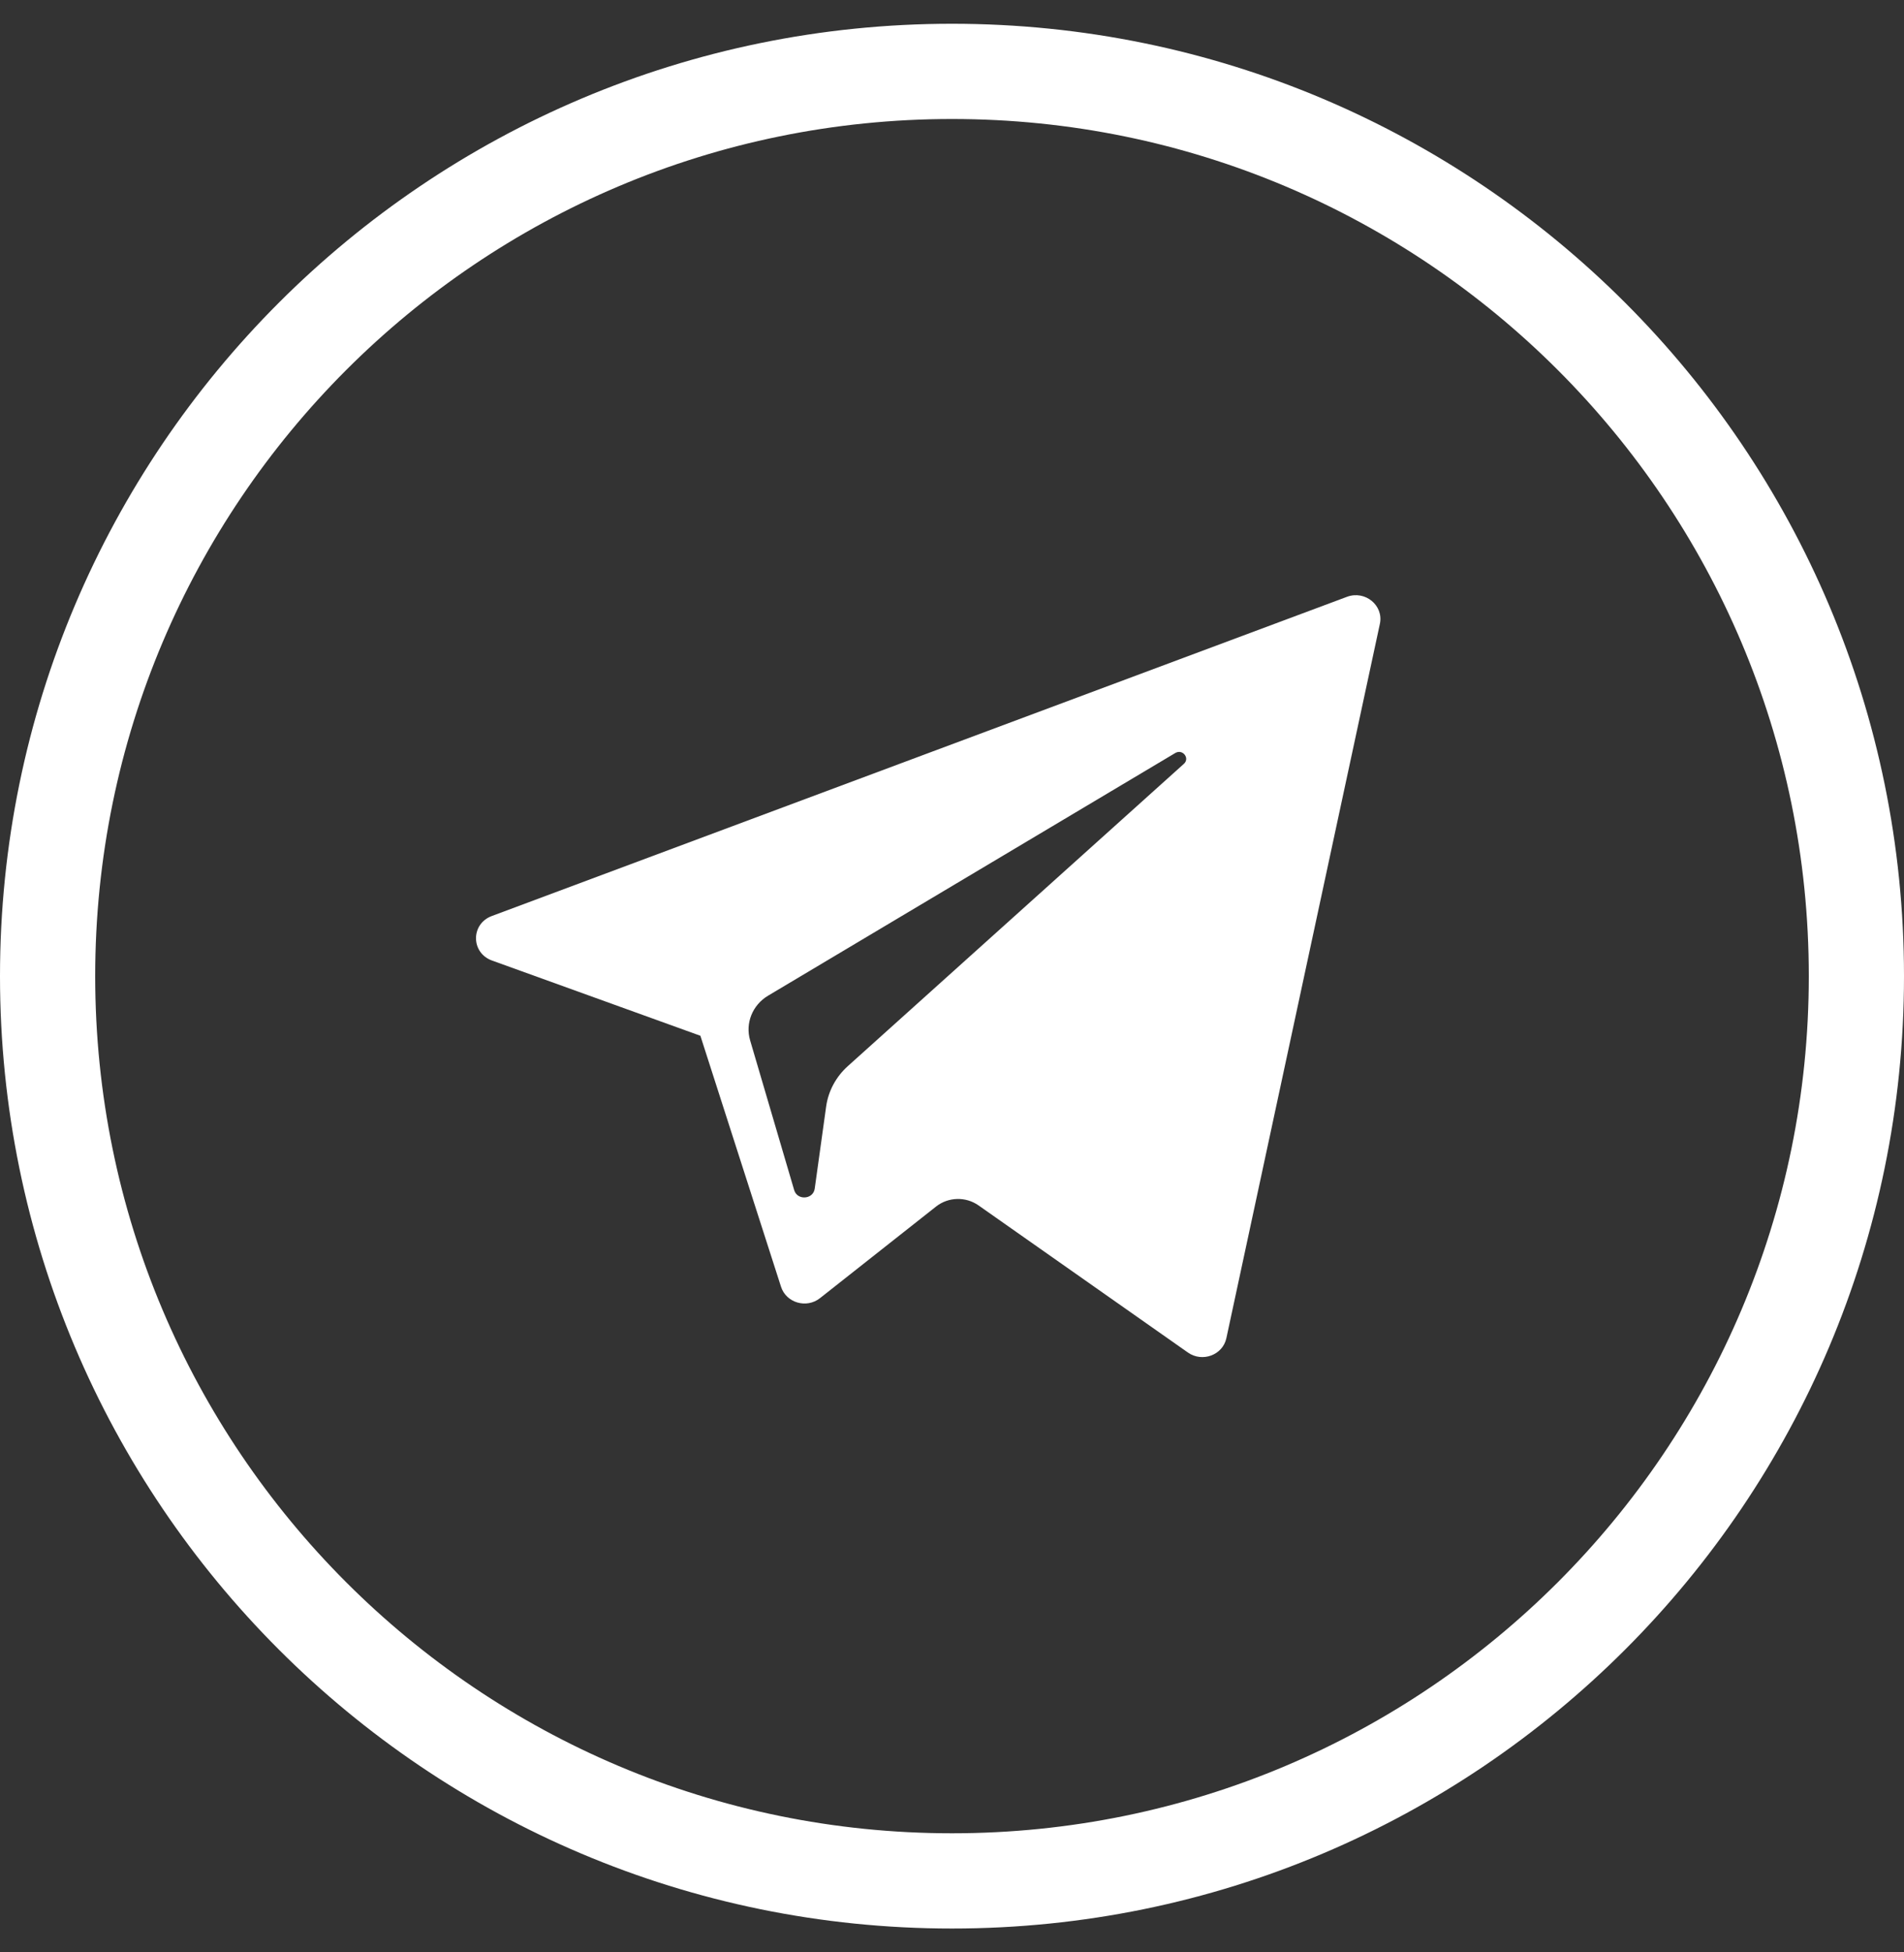
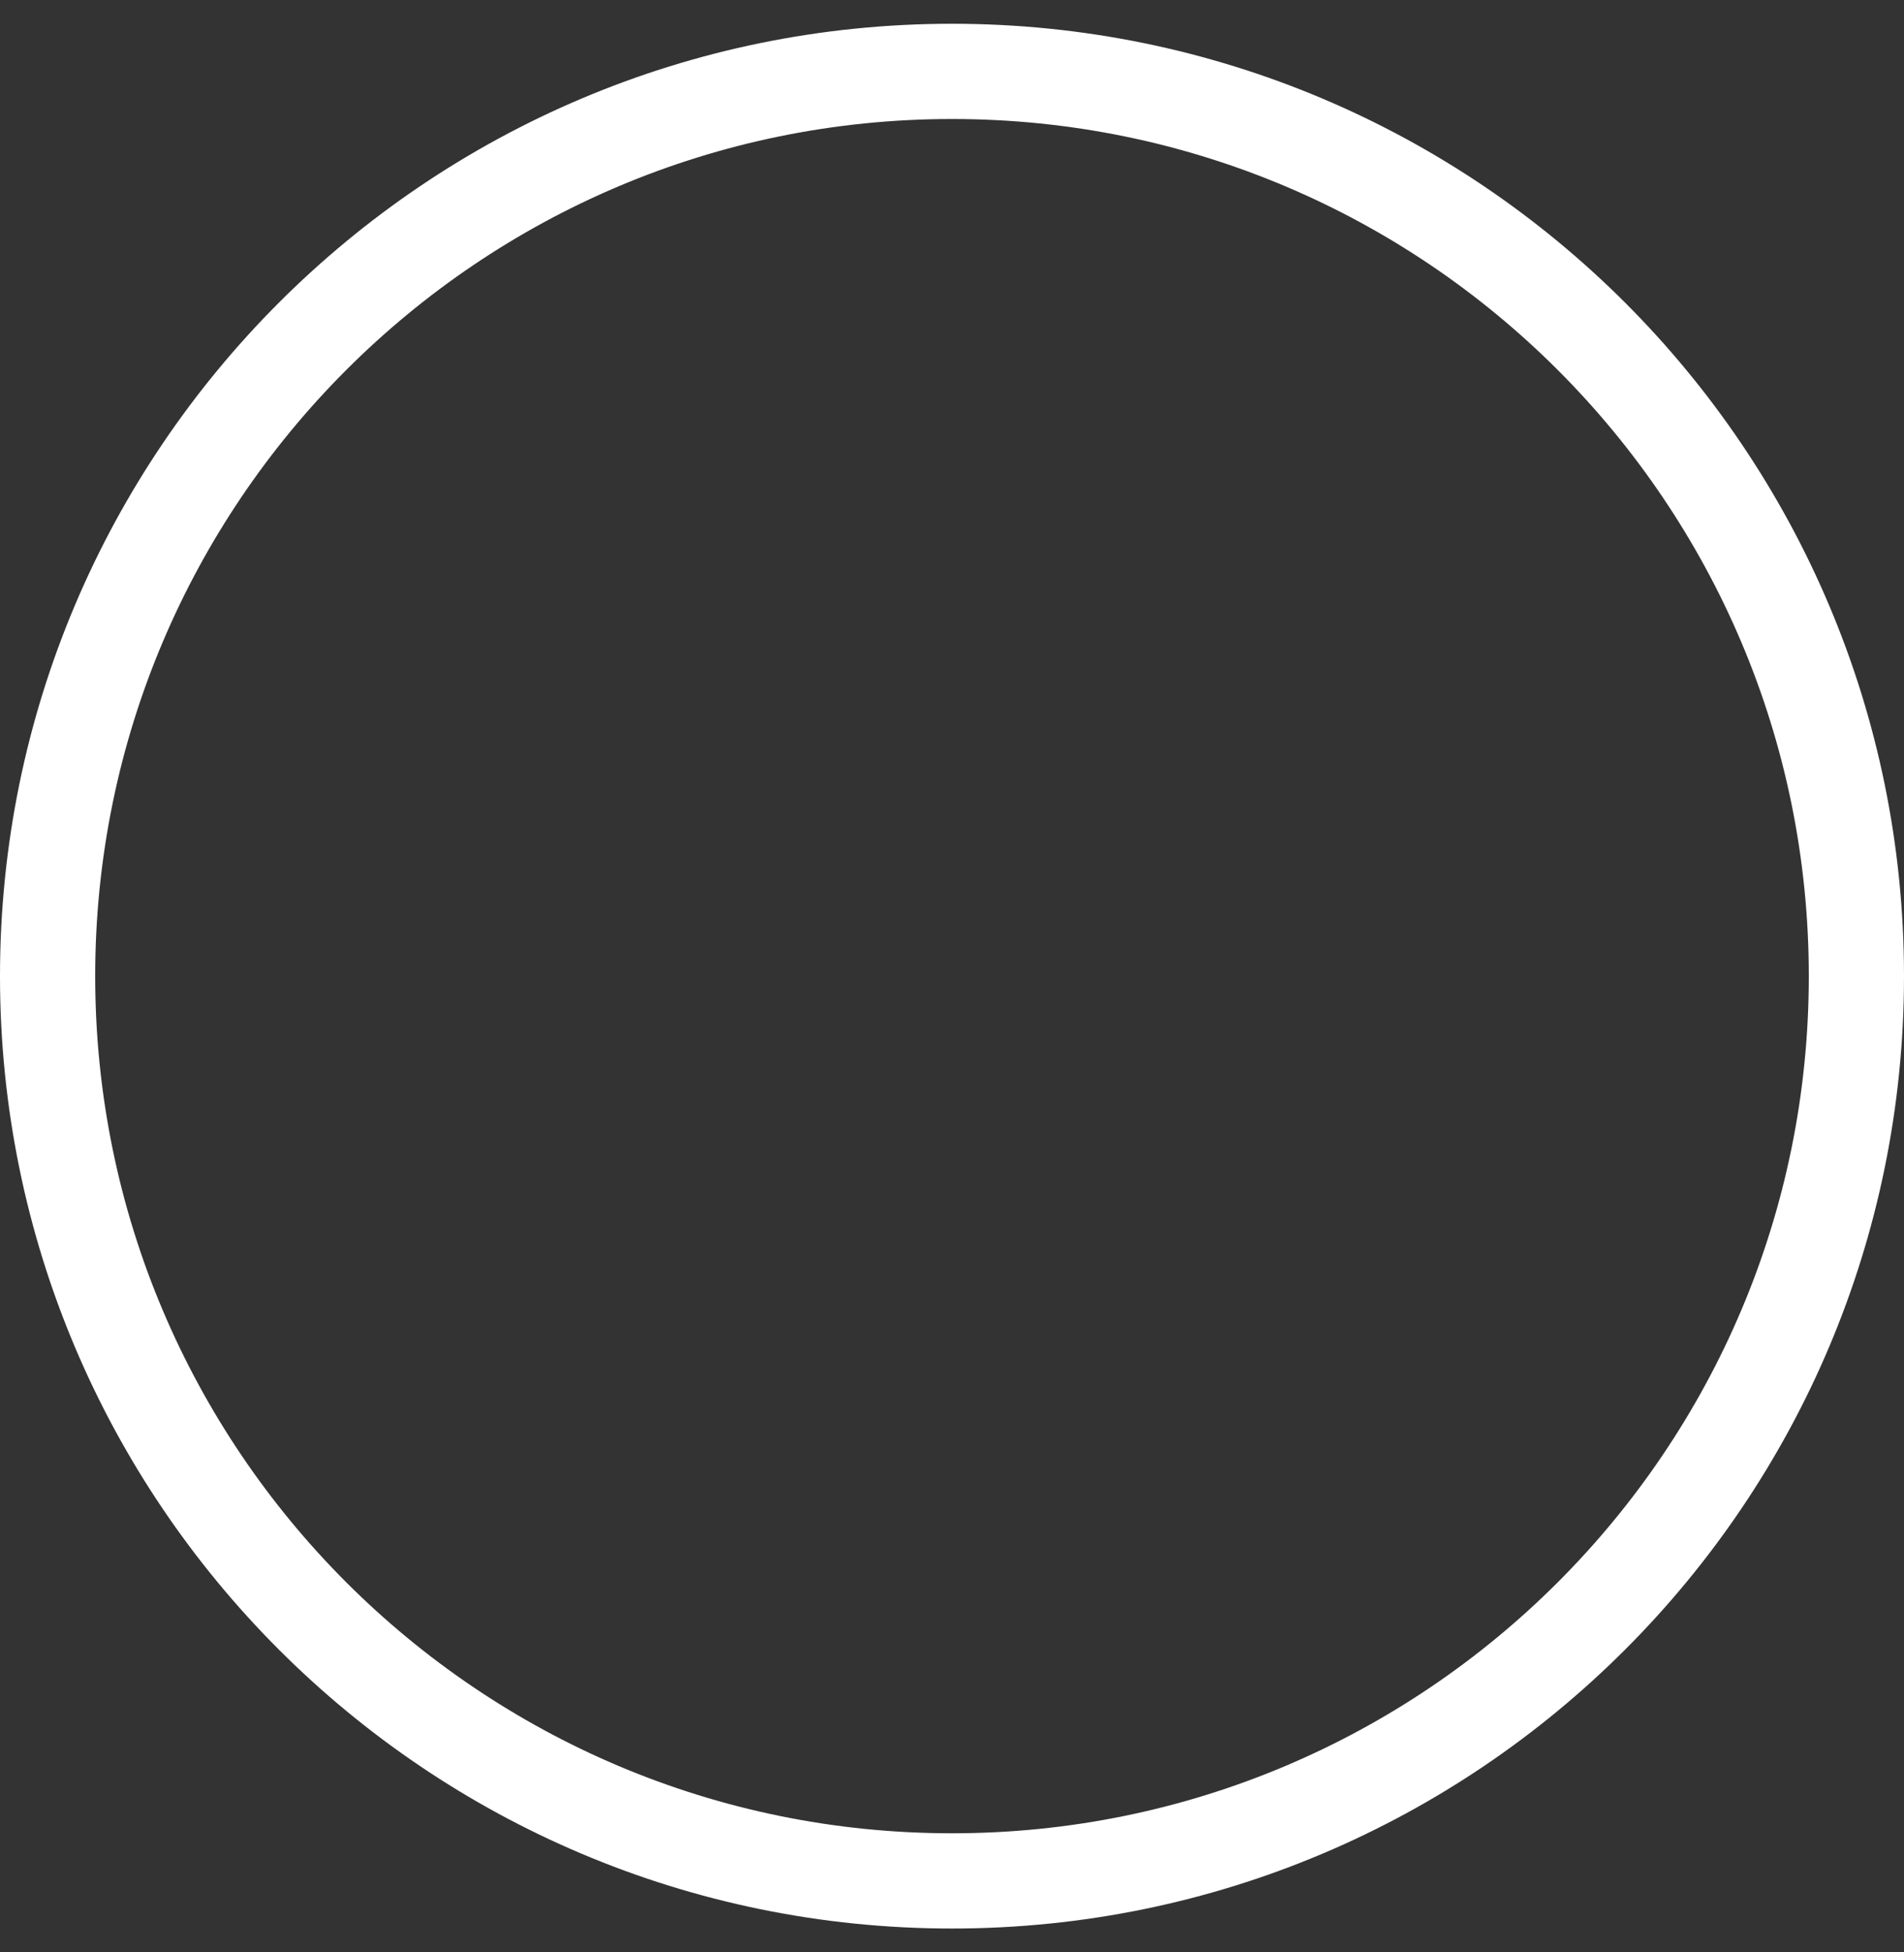
<svg xmlns="http://www.w3.org/2000/svg" width="40" height="41" viewBox="0 0 40 41" fill="none">
  <rect x="0" y="0" width="40" height="41" fill="#333333" stroke="none" />
  <path d="M20 1.499C30.493 1.499 39 10.006 39 20.499C39 30.992 30.493 39.499 20 39.499C9.507 39.499 1 30.992 1 20.499C1 10.006 9.507 1.499 20 1.499Z" stroke="white" stroke-width="2" />
-   <path d="M10.336 20.171L14.714 21.751L16.408 27.022C16.517 27.36 16.943 27.485 17.227 27.261L19.667 25.336C19.923 25.135 20.287 25.125 20.555 25.312L24.956 28.403C25.259 28.616 25.688 28.456 25.764 28.102L28.989 13.101C29.072 12.714 28.679 12.391 28.298 12.533L10.331 19.237C9.887 19.403 9.891 20.01 10.336 20.171ZM16.135 20.91L24.691 15.813C24.845 15.722 25.003 15.923 24.871 16.041L17.81 22.39C17.562 22.613 17.401 22.913 17.356 23.237L17.116 24.961C17.084 25.191 16.749 25.214 16.684 24.991L15.759 21.848C15.653 21.489 15.807 21.106 16.135 20.91Z" fill="white" />
</svg>